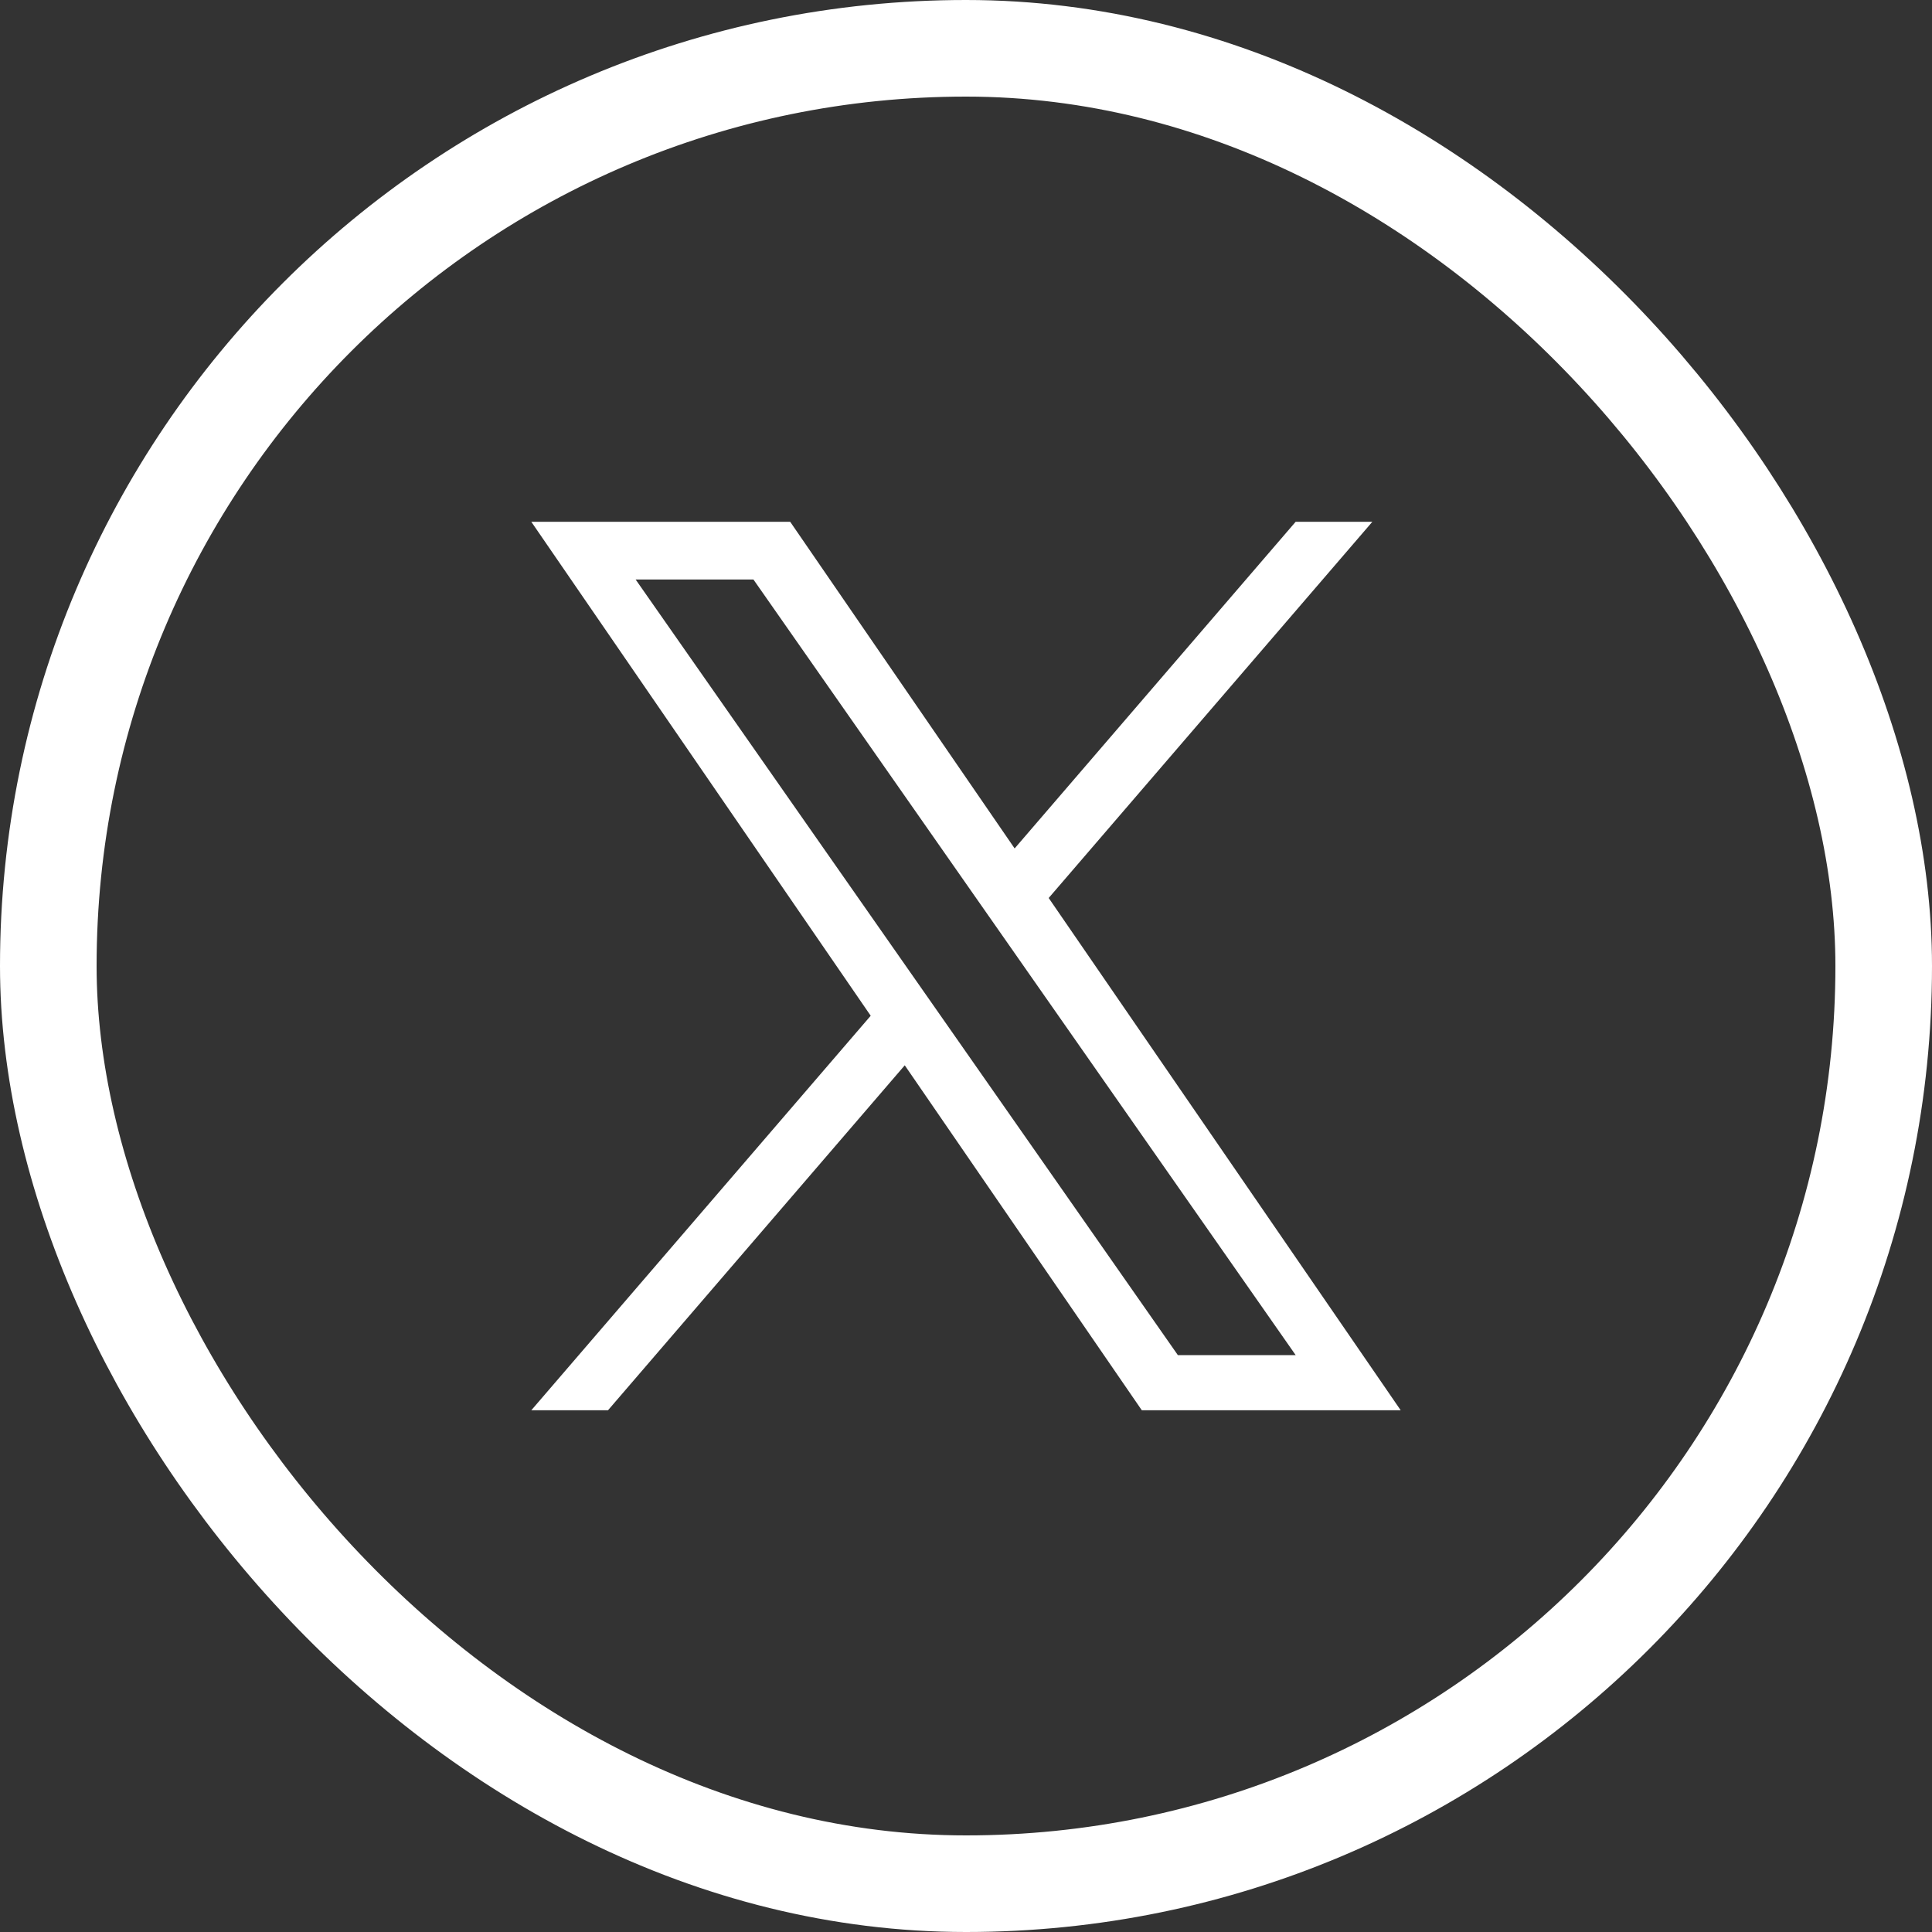
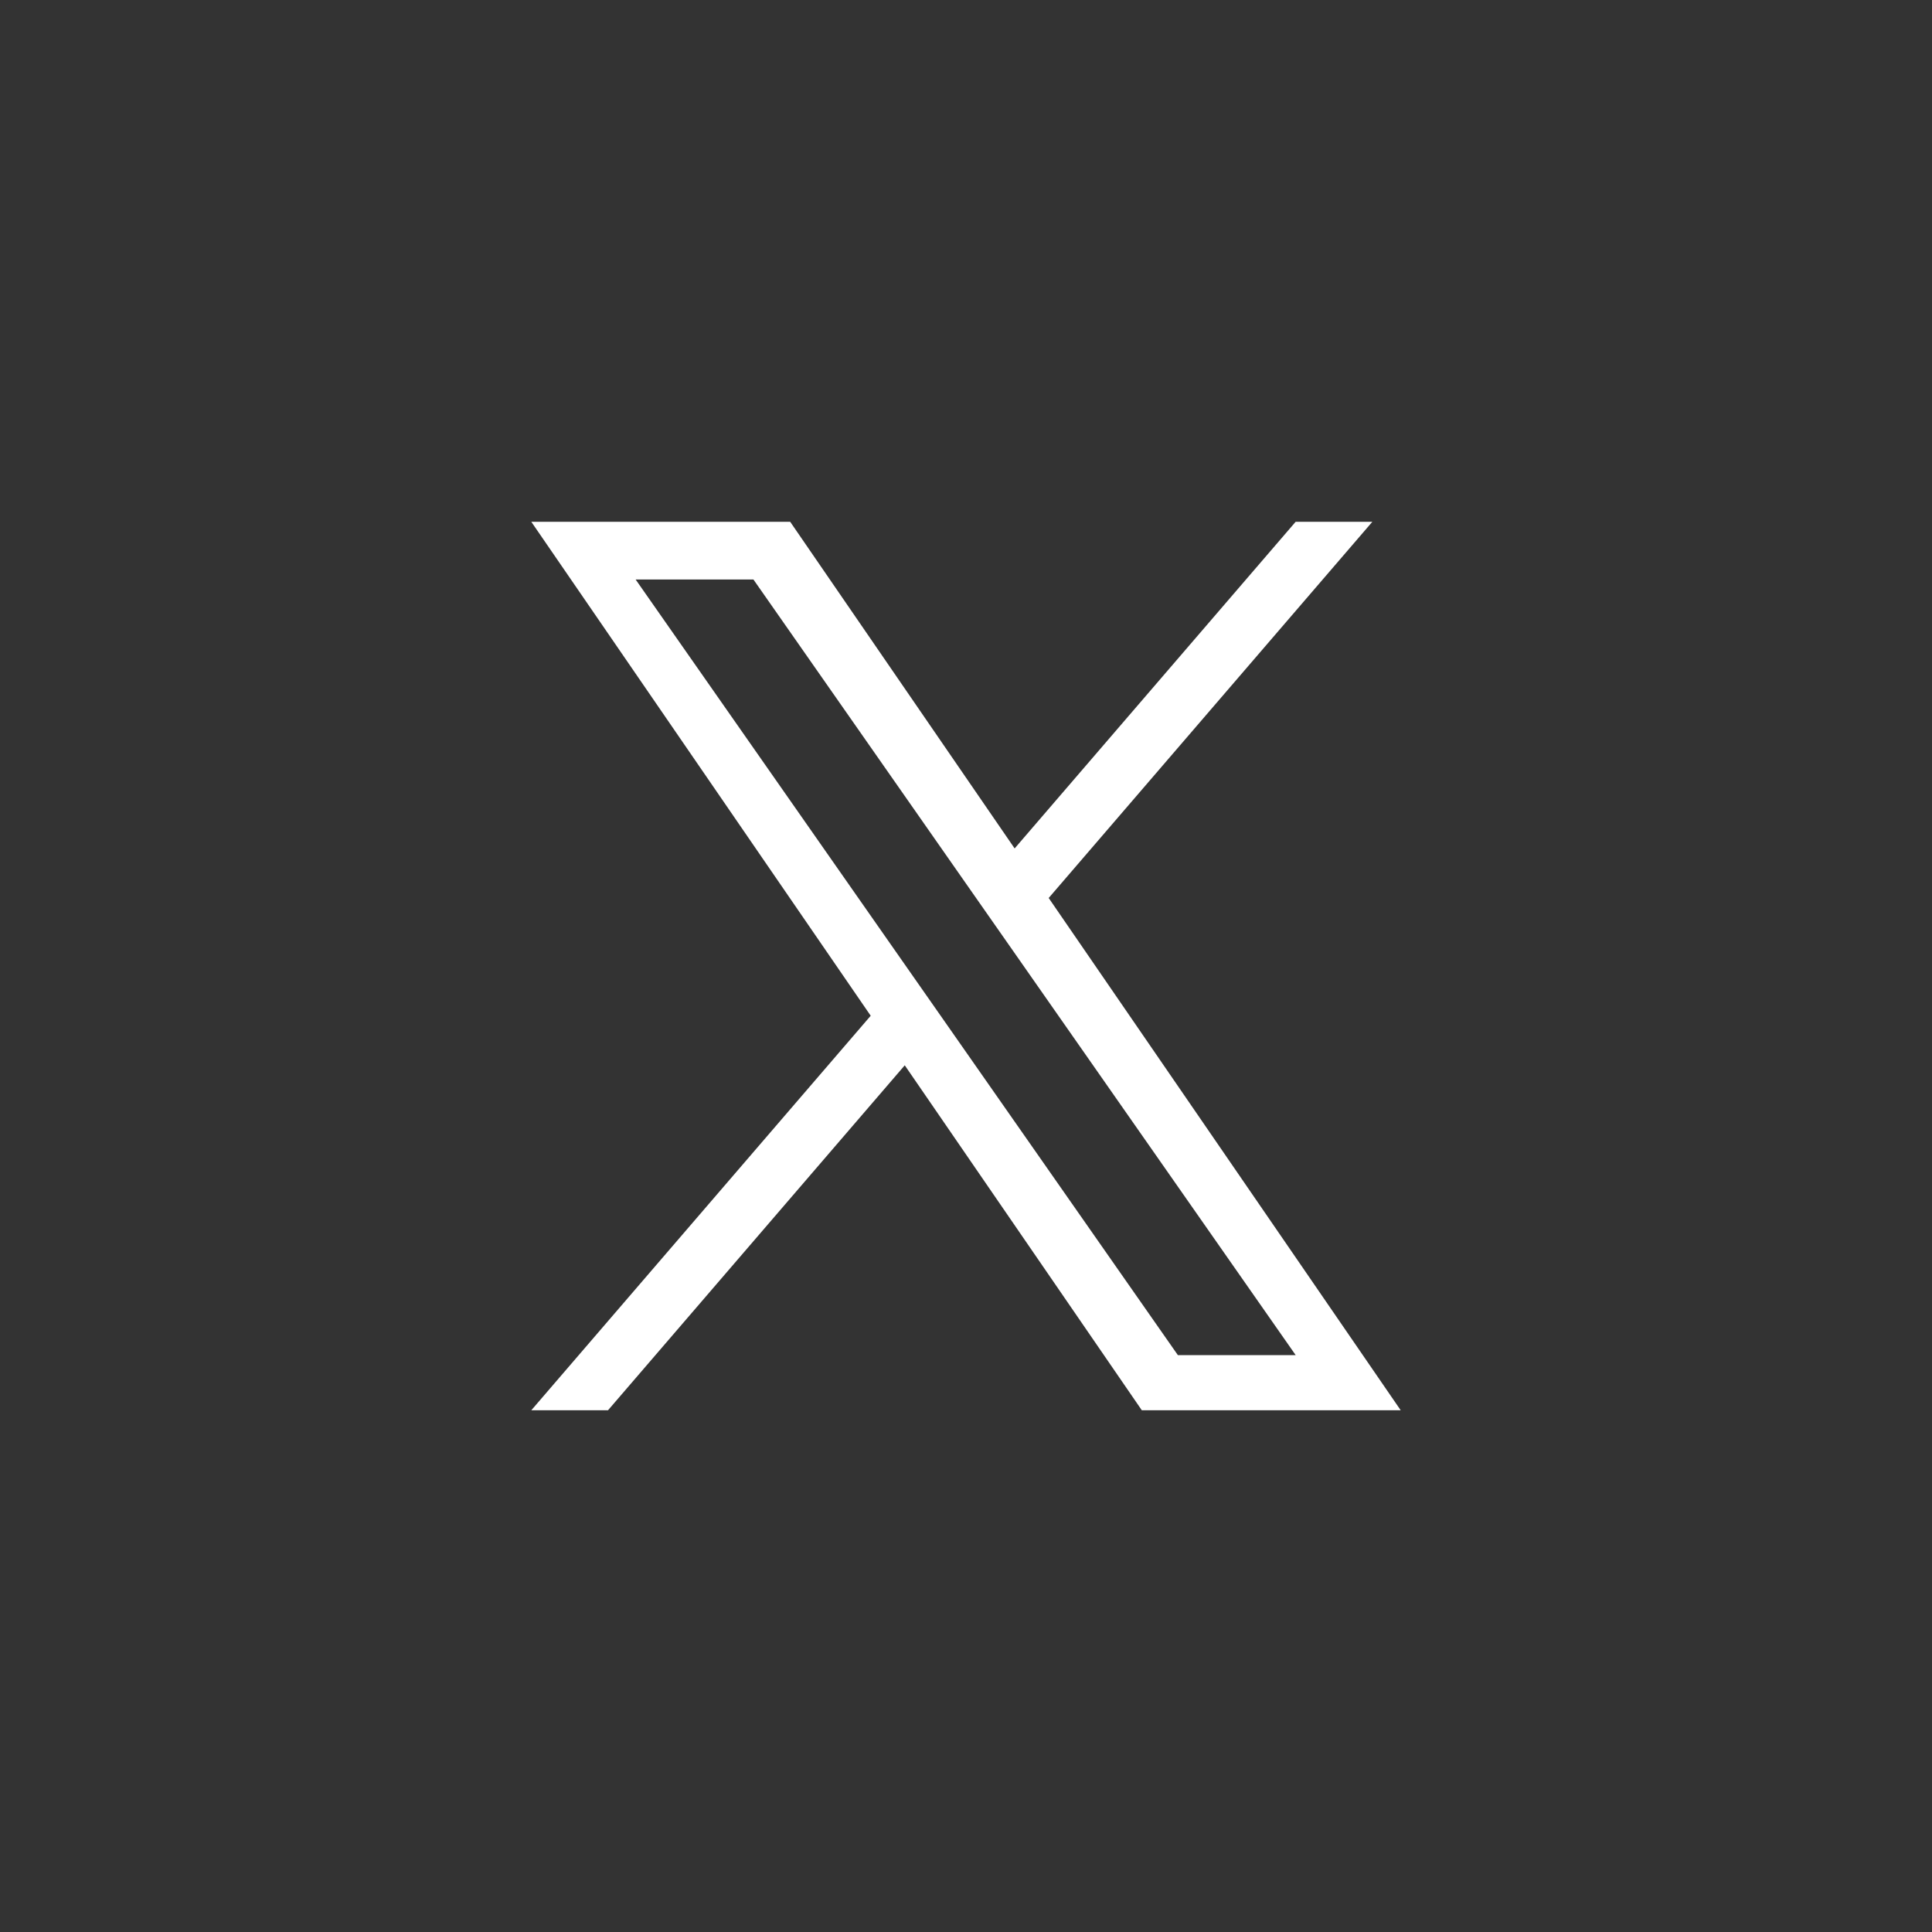
<svg xmlns="http://www.w3.org/2000/svg" width="40" height="40" viewBox="0 0 40 40" fill="none">
  <rect x="0" y="0" width="40" height="40" fill="#333333" stroke="none" />
-   <rect x="1" y="1" width="38" height="38" rx="19" stroke="white" stroke-width="2" />
-   <path d="M21.712 18.592L28.413 10.803H26.825L21.007 17.566L16.36 10.803H11L18.027 21.03L11 29.198H12.588L18.732 22.056L23.64 29.198H29L21.712 18.592H21.712ZM19.538 21.12L18.826 20.102L13.16 11.998H15.599L20.171 18.538L20.883 19.556L26.826 28.057H24.387L19.538 21.12V21.12Z" fill="white" />
+   <path d="M21.712 18.592L28.413 10.803H26.825L21.007 17.566L16.36 10.803H11L18.027 21.03L11 29.198H12.588L18.732 22.056L23.64 29.198H29L21.712 18.592H21.712ZM19.538 21.12L18.826 20.102L13.16 11.998H15.599L20.171 18.538L20.883 19.556L26.826 28.057H24.387L19.538 21.12Z" fill="white" />
</svg>